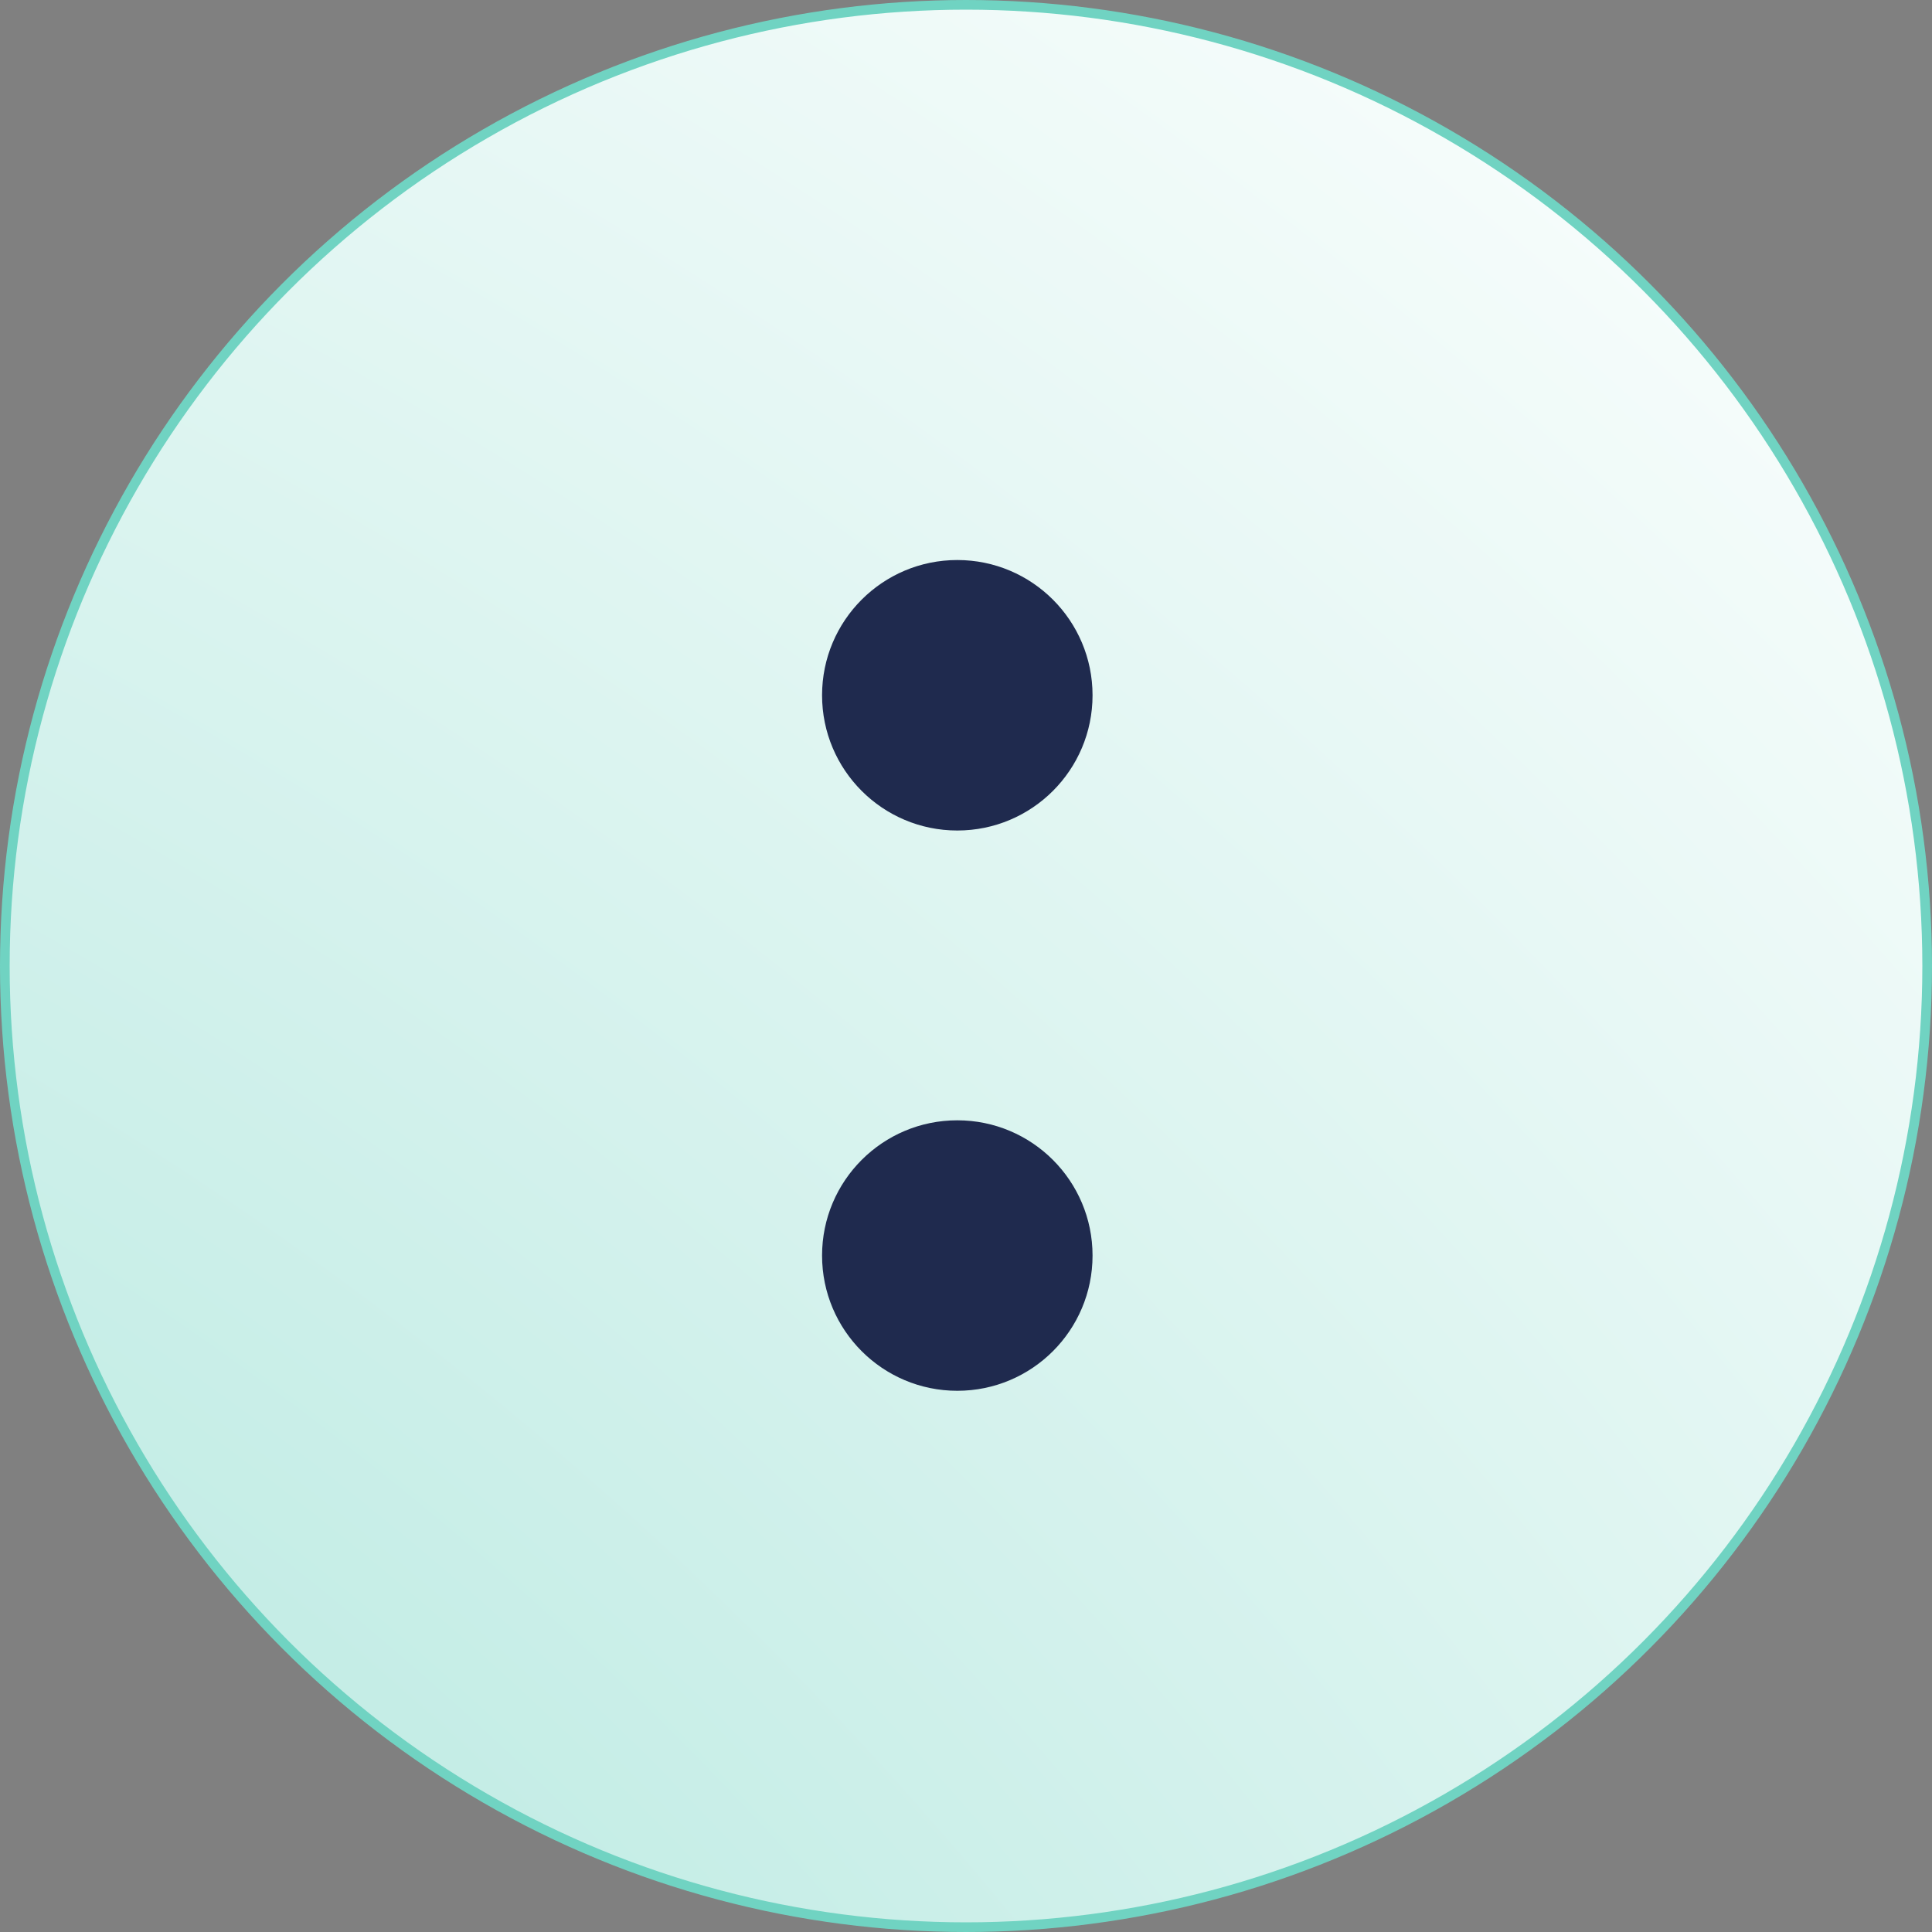
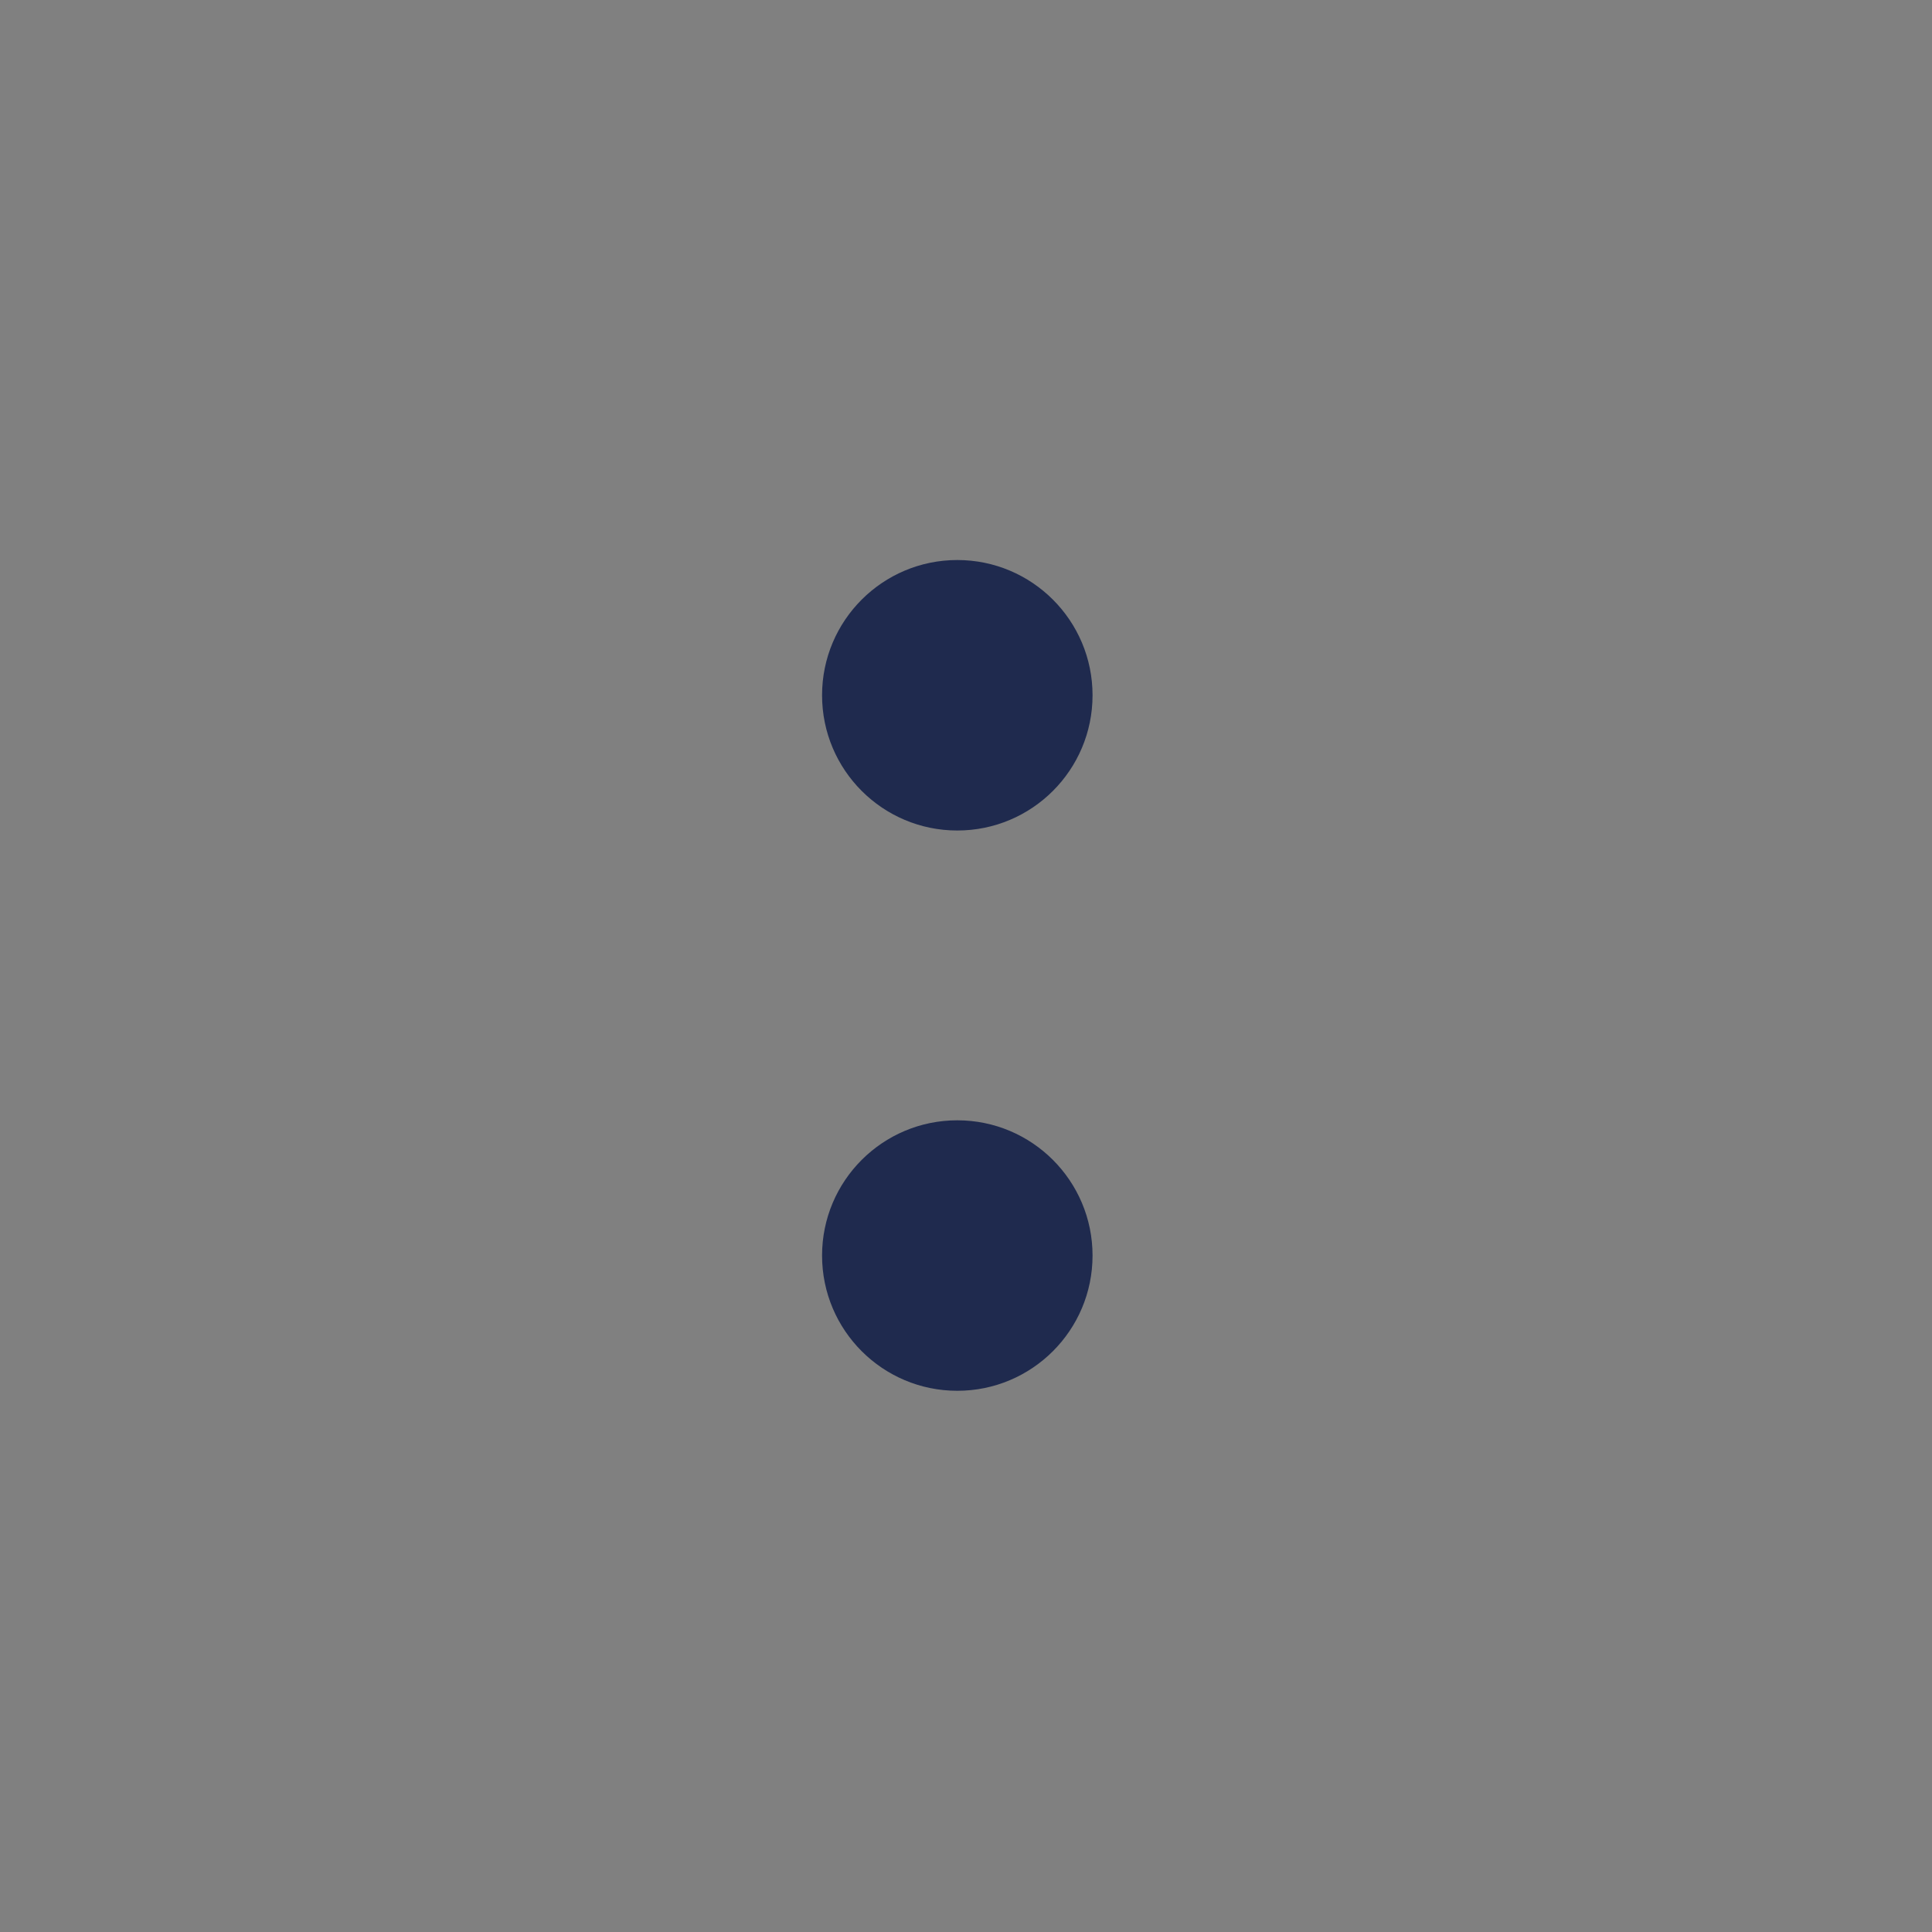
<svg xmlns="http://www.w3.org/2000/svg" width="100" height="100" viewBox="0 0 100 100" fill="none">
  <rect x="0" y="0" width="100" height="100" fill="#808080" stroke="none" />
-   <circle cx="50" cy="50" r="49.75" fill="url(#paint0_radial_1060_4)" stroke="#70D3C2" stroke-width="0.5" />
  <circle cx="49.55" cy="64.987" r="7" fill="#1F2A4E" />
  <circle cx="49.55" cy="35.987" r="7" fill="#1F2A4E" />
  <defs>
    <radialGradient id="paint0_radial_1060_4" cx="0" cy="0" r="1" gradientUnits="userSpaceOnUse" gradientTransform="translate(-95 221.5) rotate(116.305) scale(295.611)">
      <stop stop-color="#70D3C2" />
      <stop offset="1" stop-color="white" />
    </radialGradient>
  </defs>
</svg>